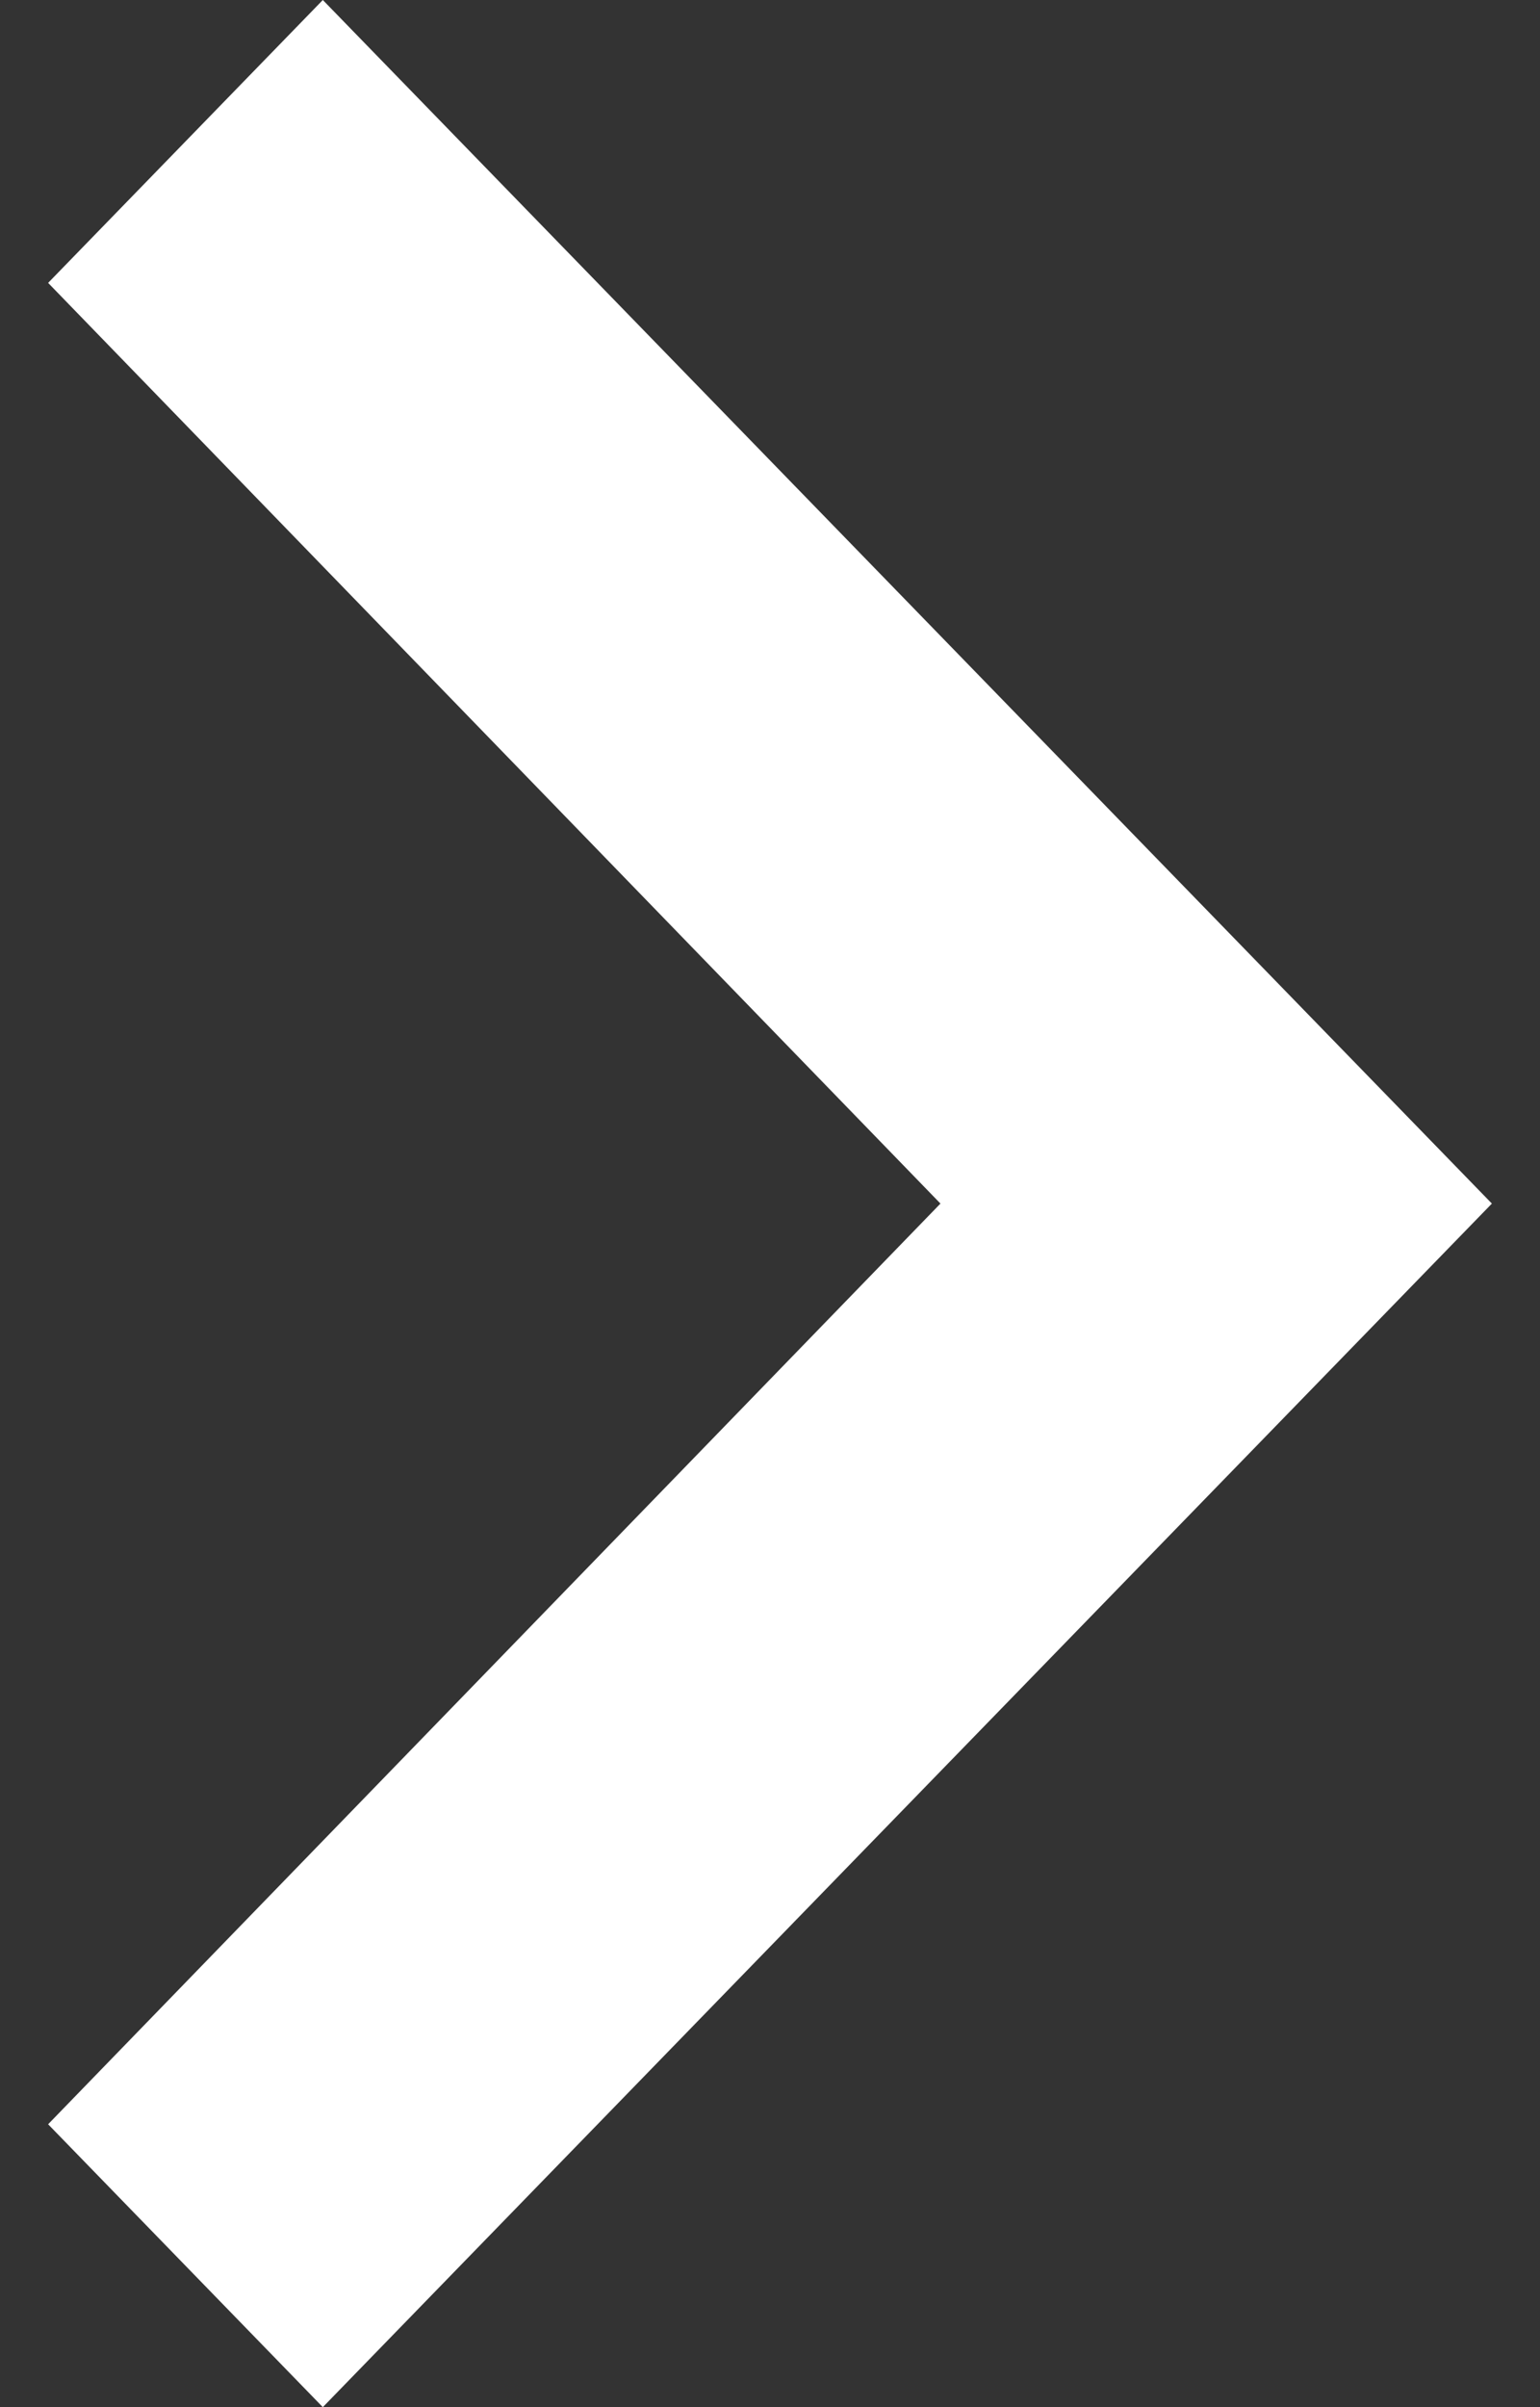
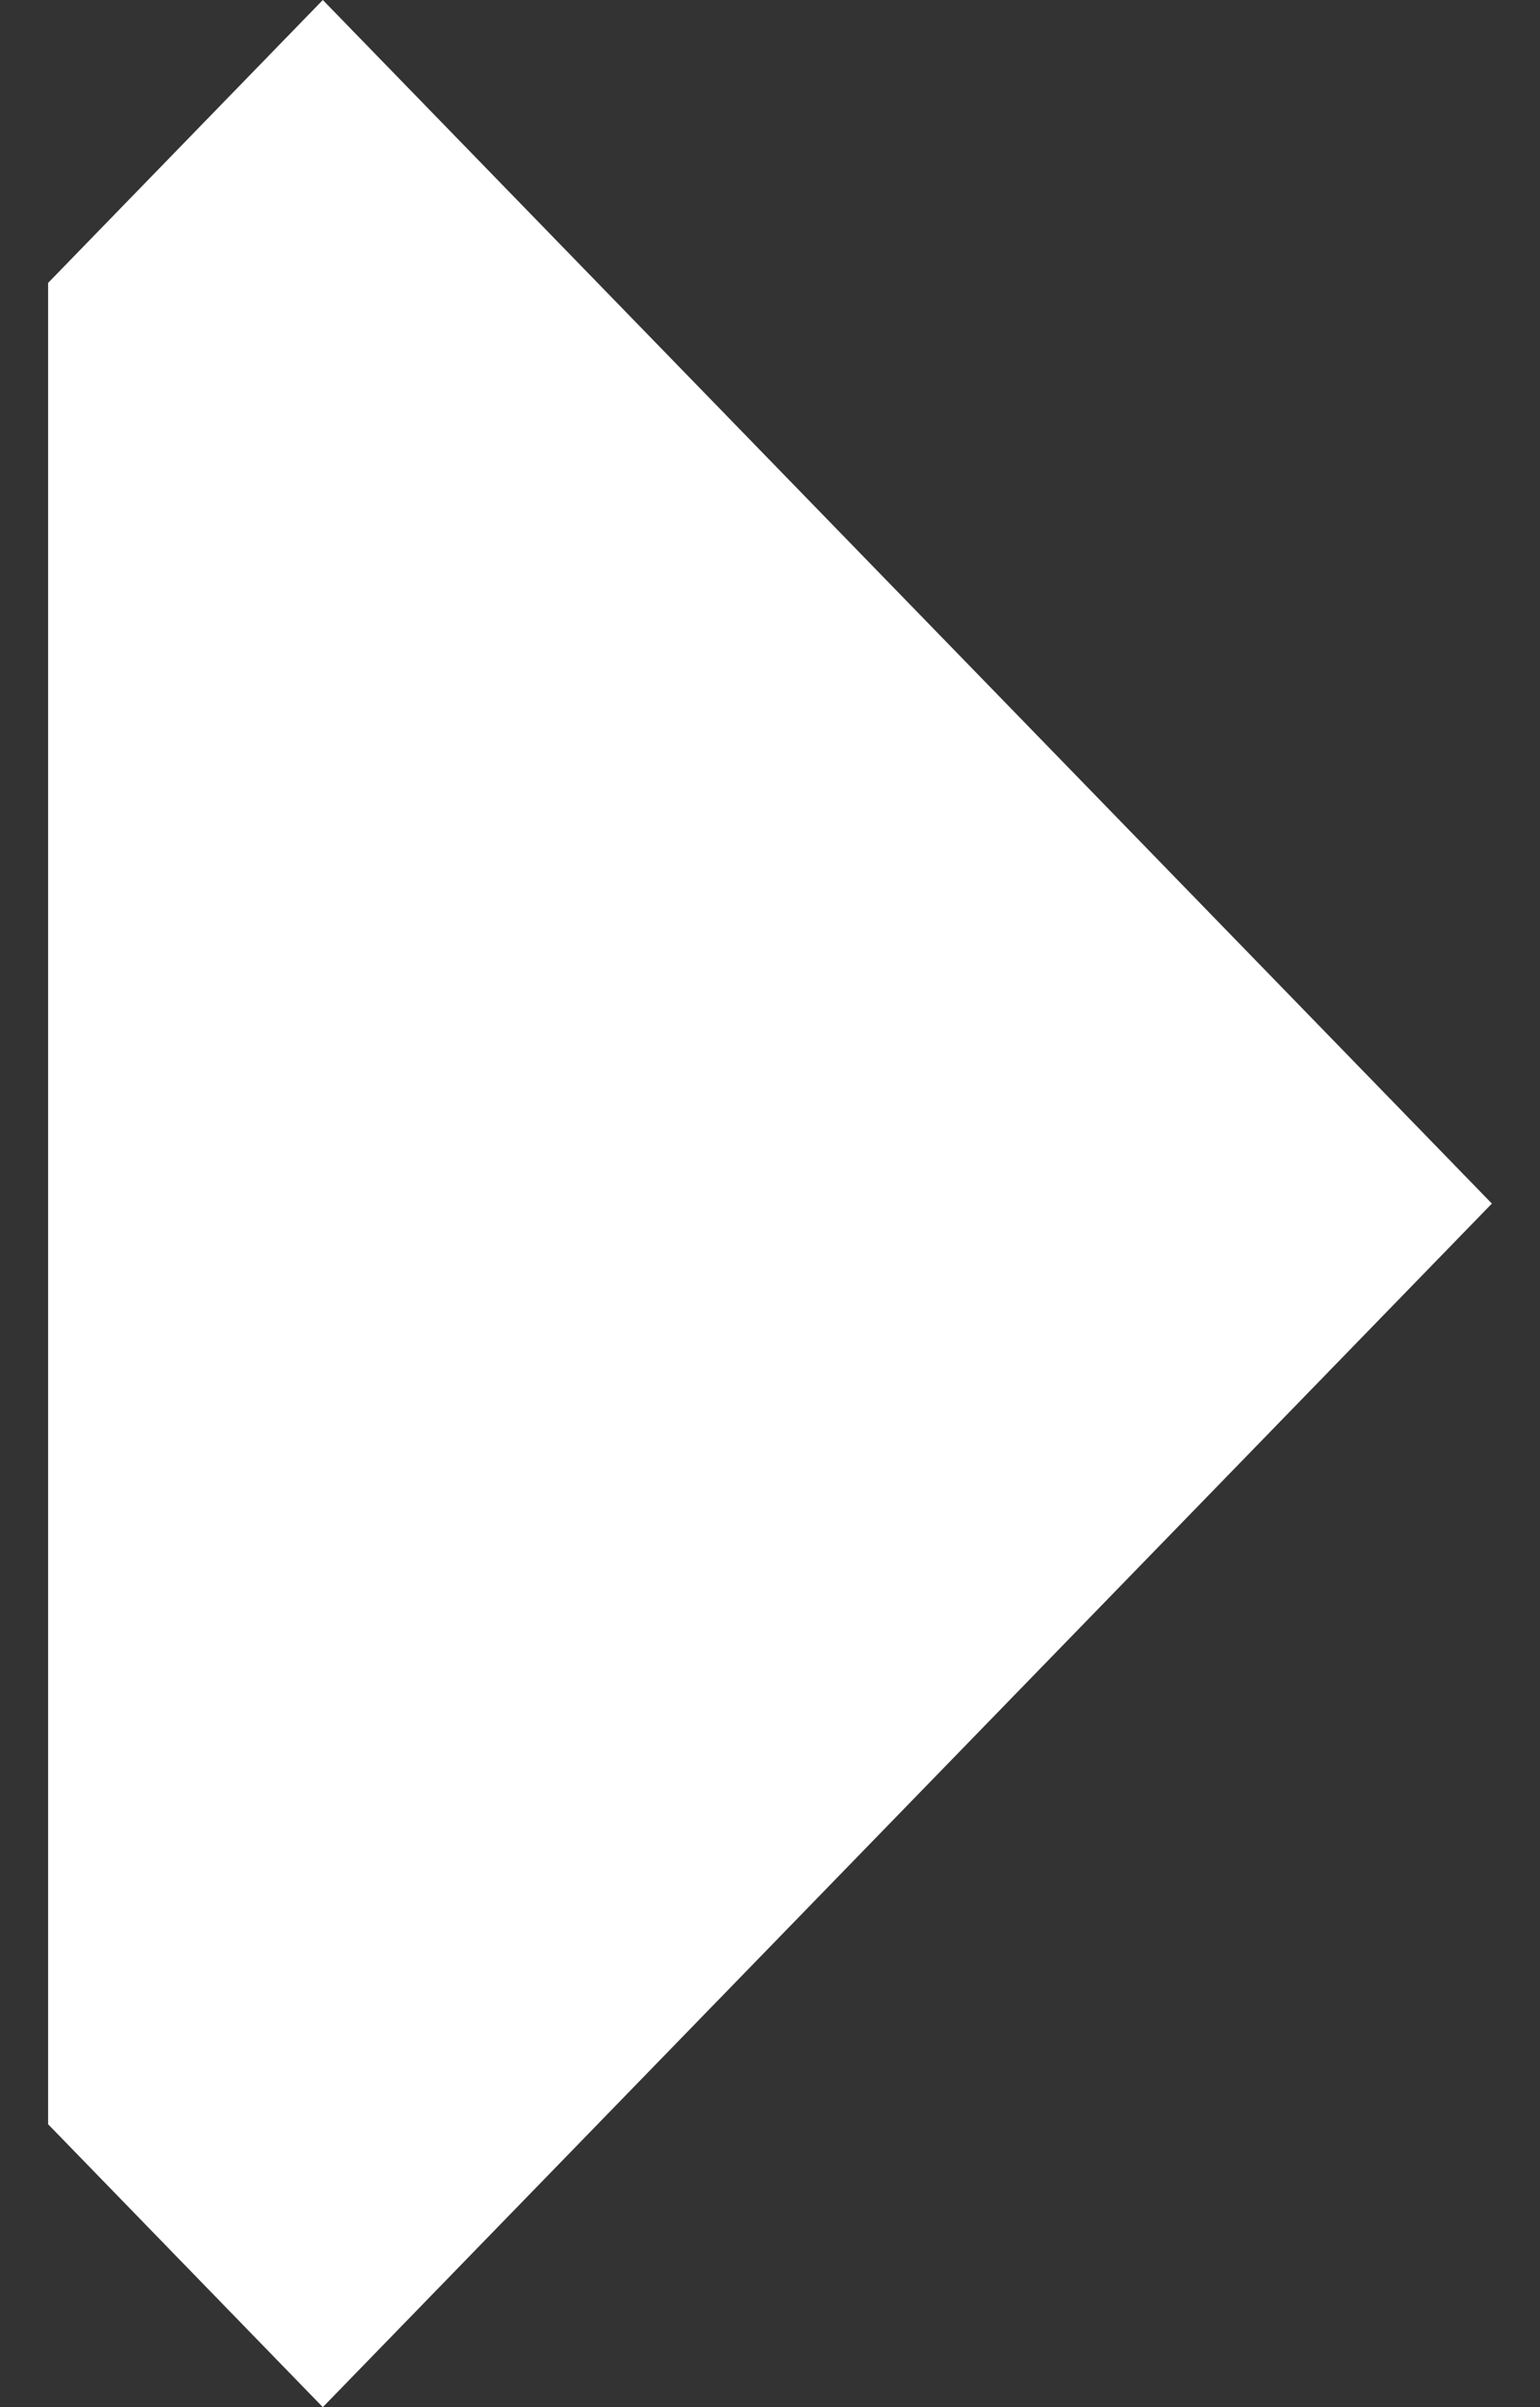
<svg xmlns="http://www.w3.org/2000/svg" width="16" height="25" viewBox="0 0 16 25" fill="none">
  <rect x="0" y="0" width="16" height="25" fill="#333333" stroke="none" />
-   <path fill-rule="evenodd" clip-rule="evenodd" d="M3.354 0L0.5 2.938L9.771 12.5L0.5 22.062L3.354 25L15.5 12.5L3.354 0Z" fill="white" />
+   <path fill-rule="evenodd" clip-rule="evenodd" d="M3.354 0L0.5 2.938L0.5 22.062L3.354 25L15.5 12.5L3.354 0Z" fill="white" />
</svg>